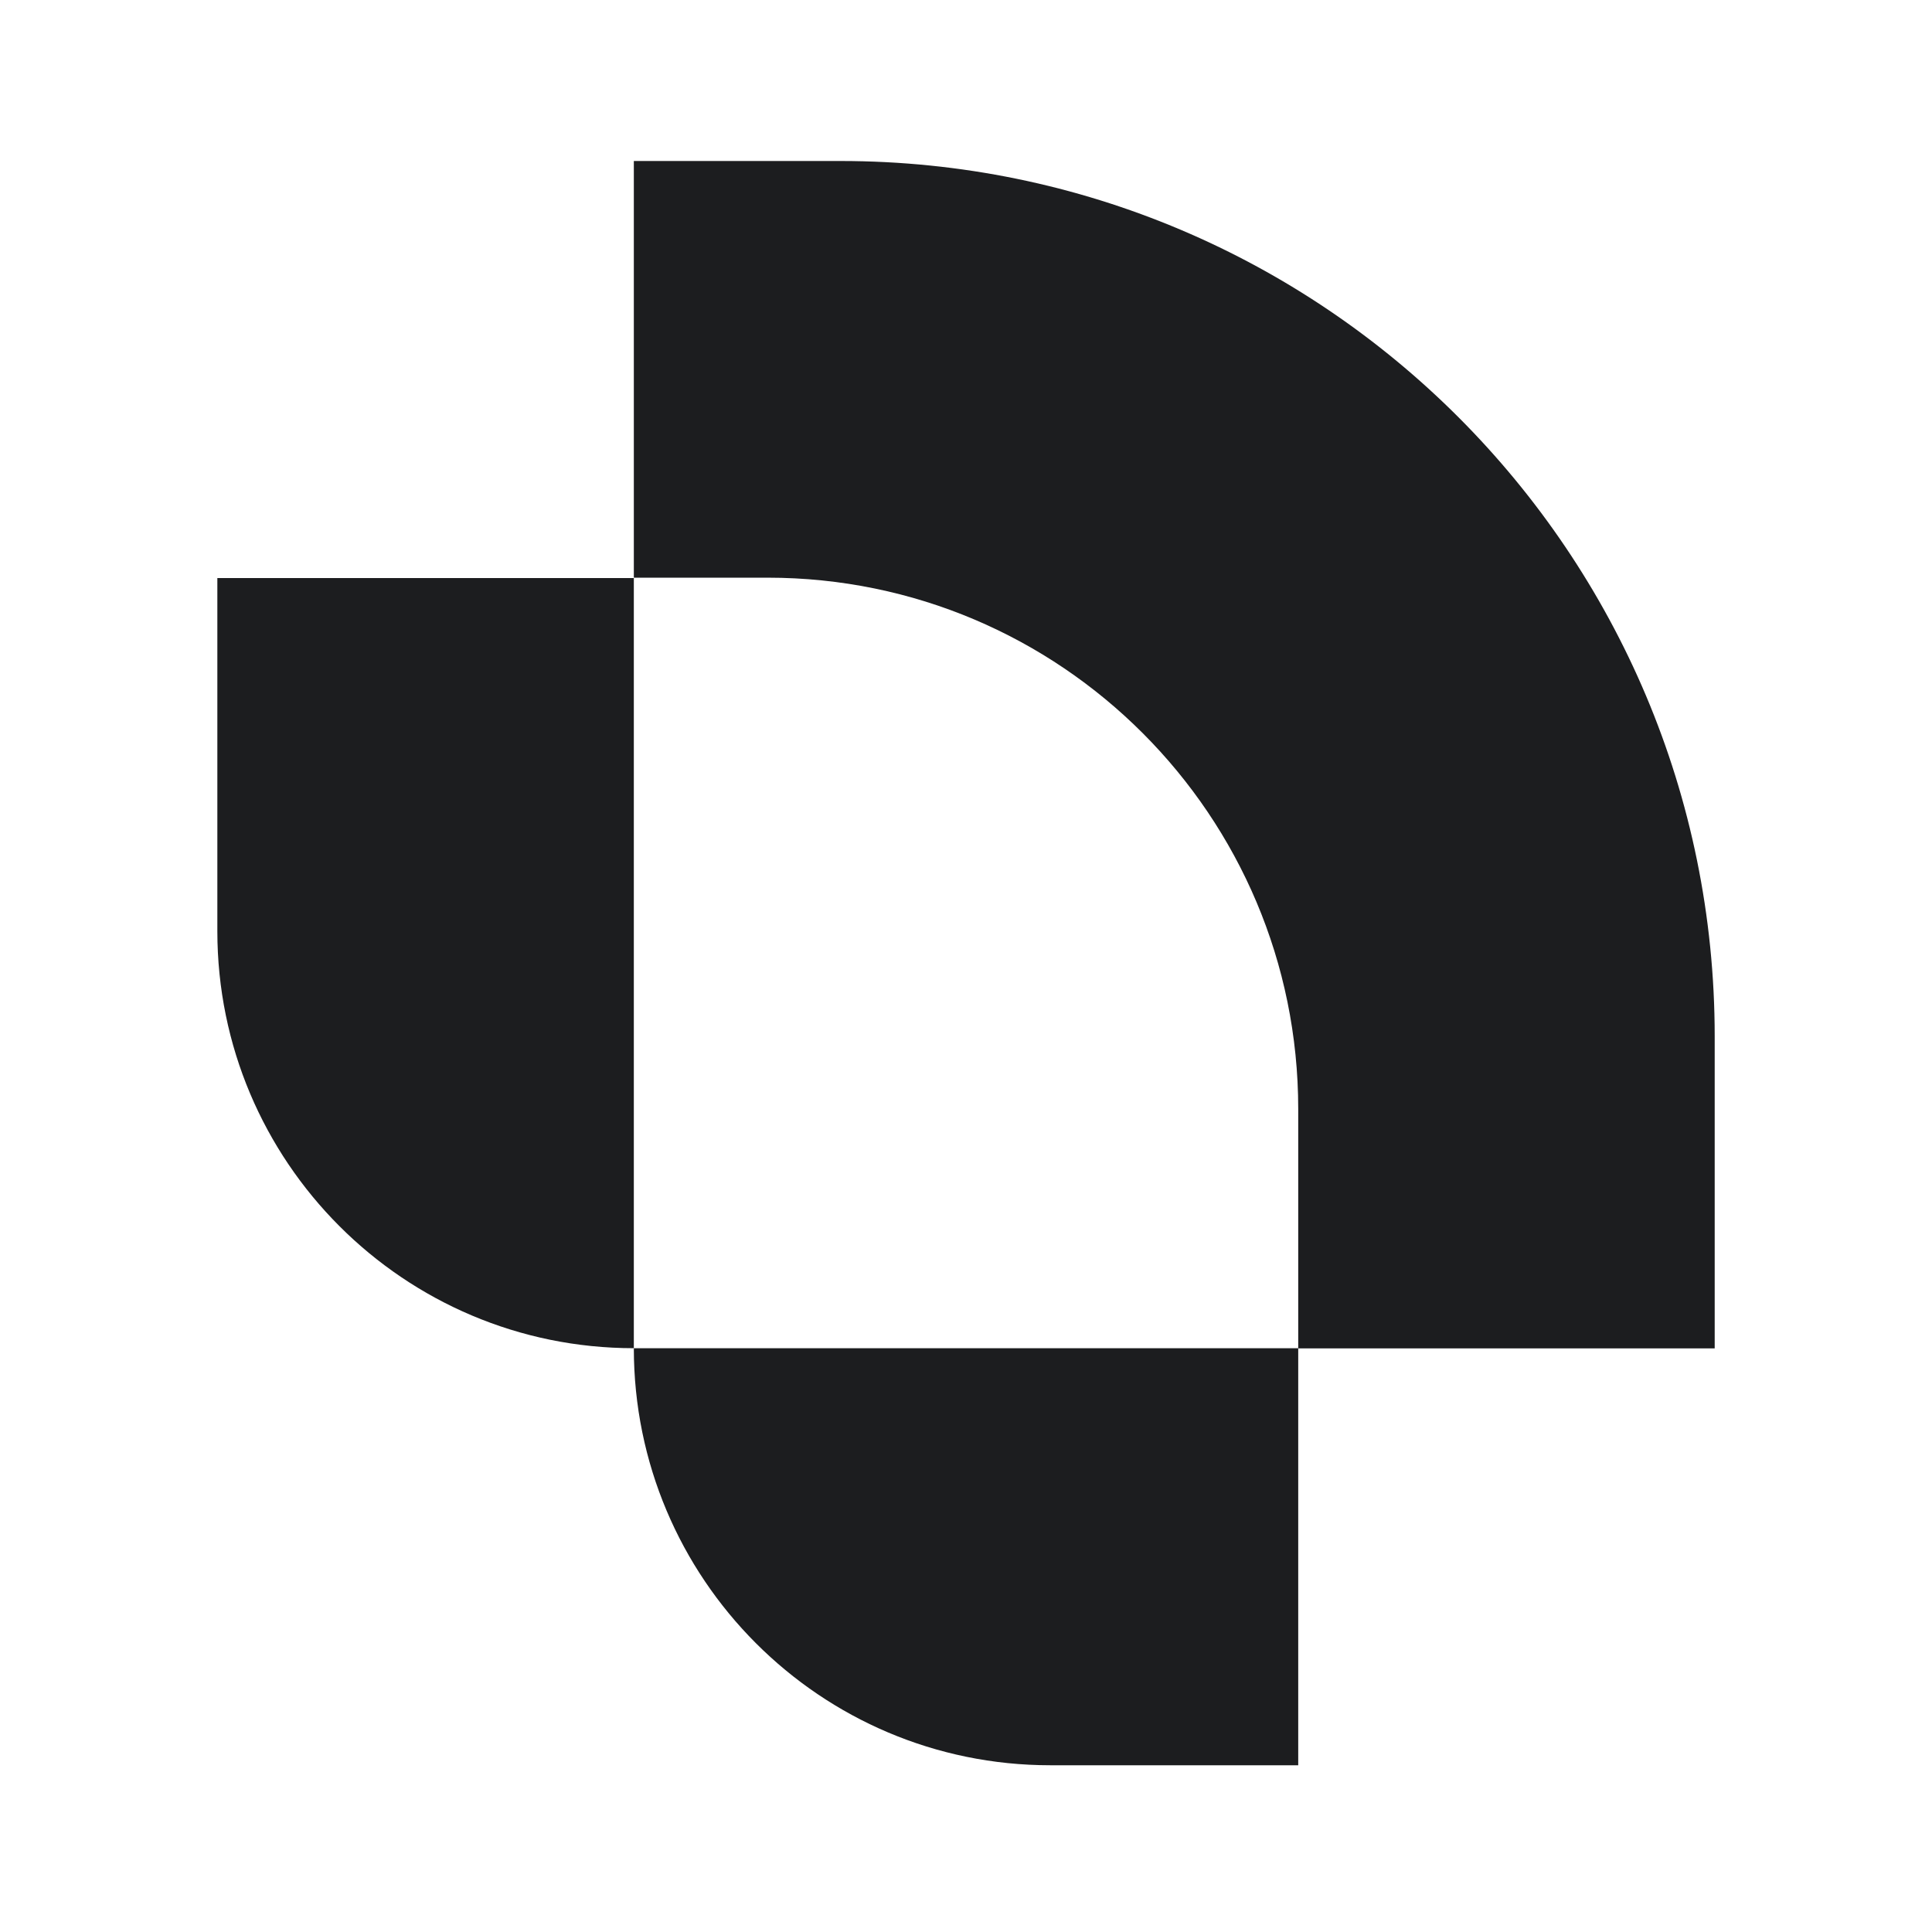
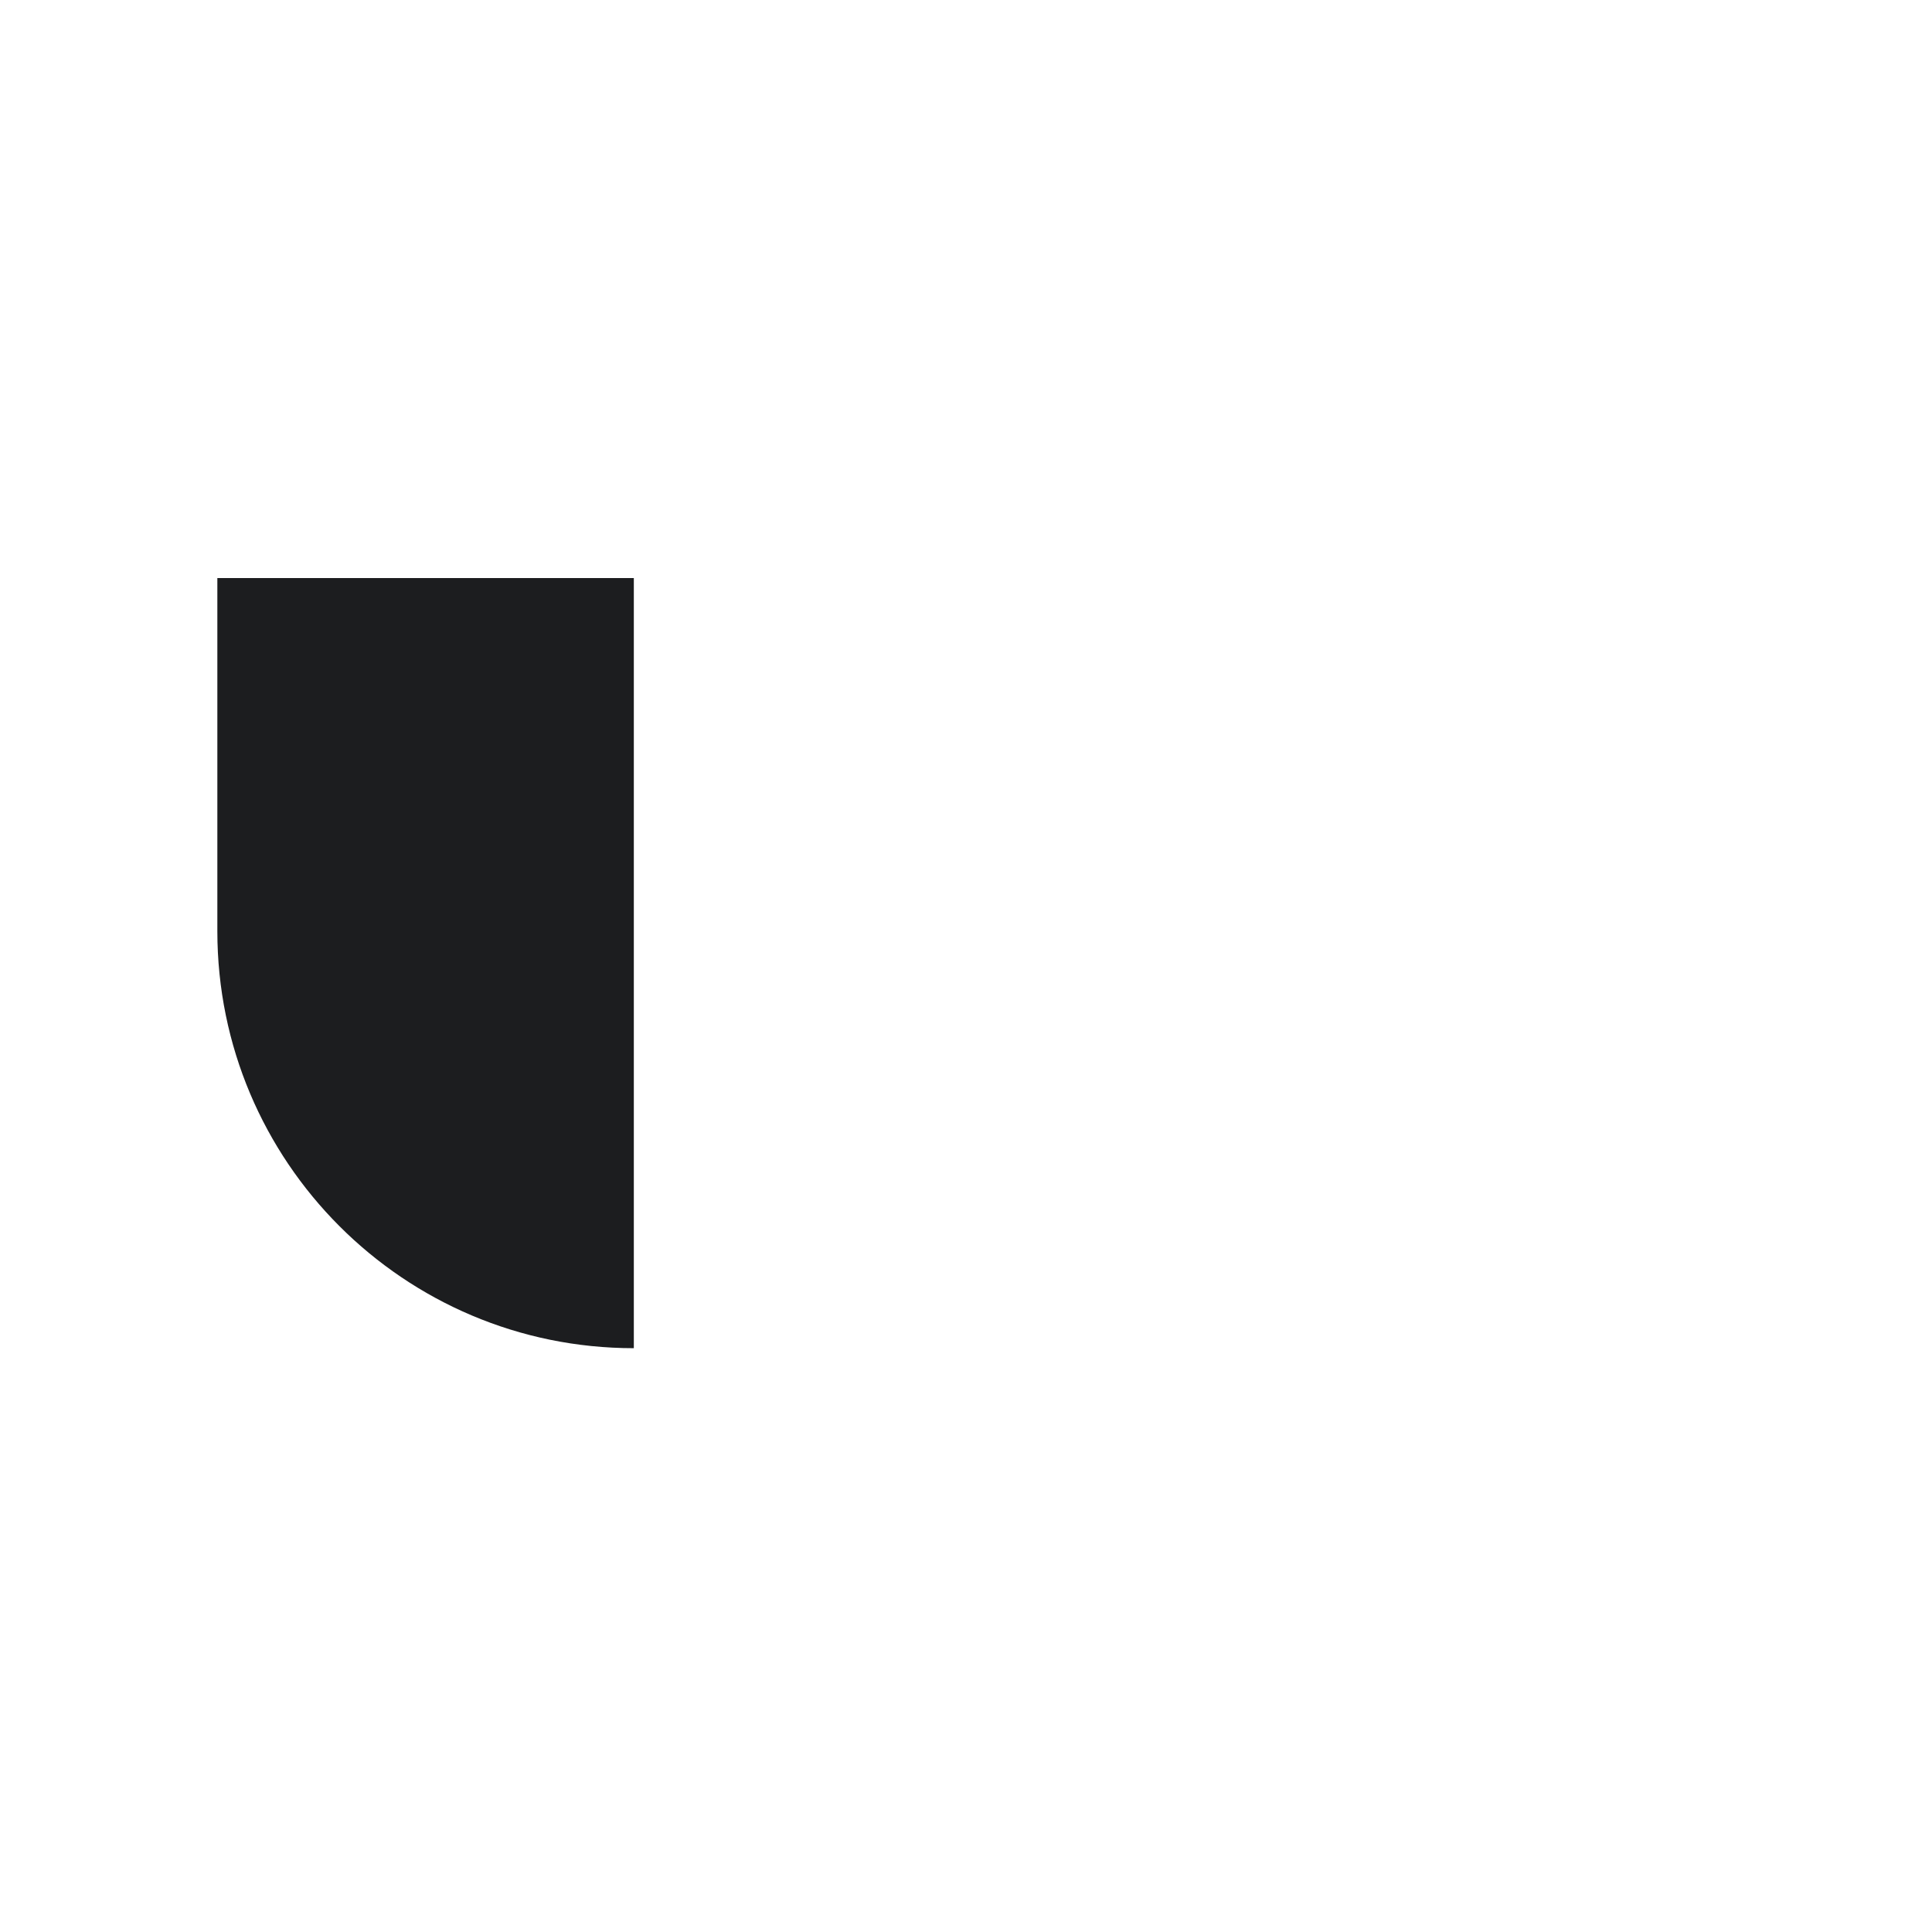
<svg xmlns="http://www.w3.org/2000/svg" width="240" height="240" viewBox="0 0 240 240" fill="none">
-   <path d="M27 71.807V115.672C27 144.294 50.174 167.477 78.736 167.477V71.807H27Z" fill="#1C1D1F" />
-   <path d="M130.473 219.287H161.27V167.481H78.737C78.737 196.082 101.889 219.287 130.473 219.287Z" fill="#1C1D1F" />
-   <path d="M104.408 20H78.737V71.761H95.362C131.766 71.761 161.27 101.305 161.27 137.757V167.498H213.006V128.743C213.006 68.691 164.38 20 104.408 20Z" fill="#1C1D1F" />
+   <path d="M27 71.807V115.672C27 144.294 50.174 167.477 78.736 167.477V71.807Z" fill="#1C1D1F" />
</svg>